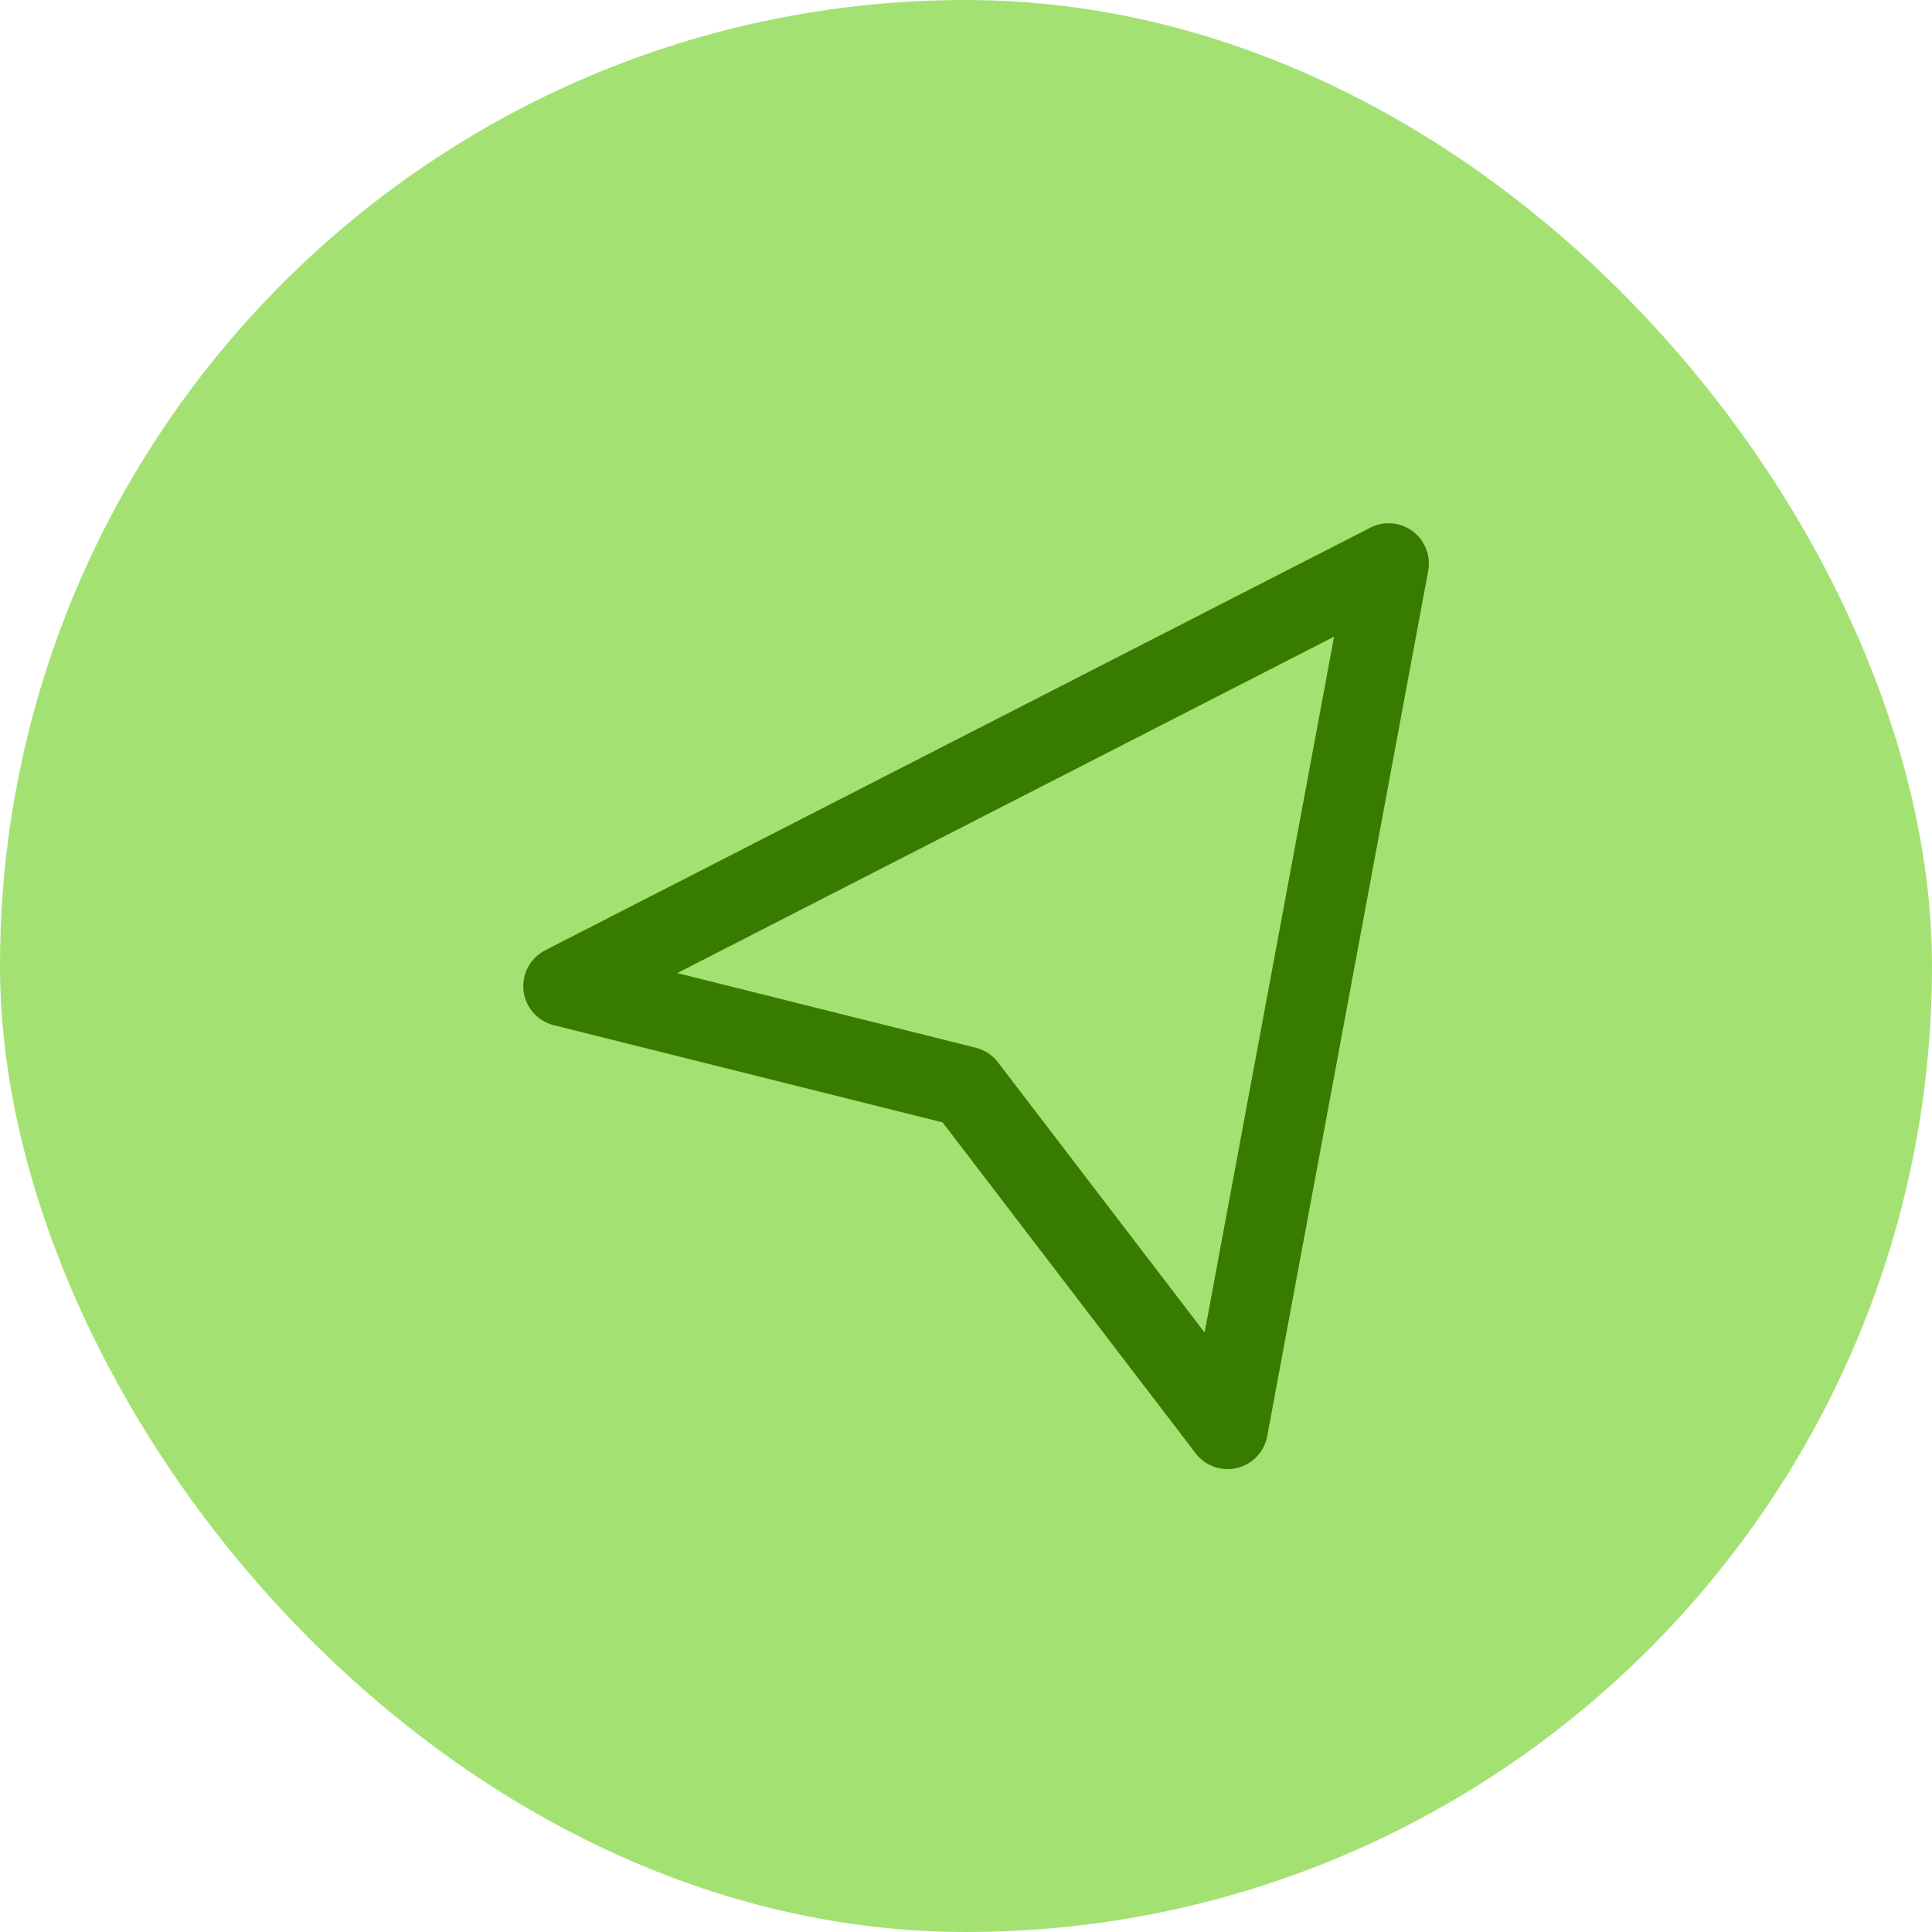
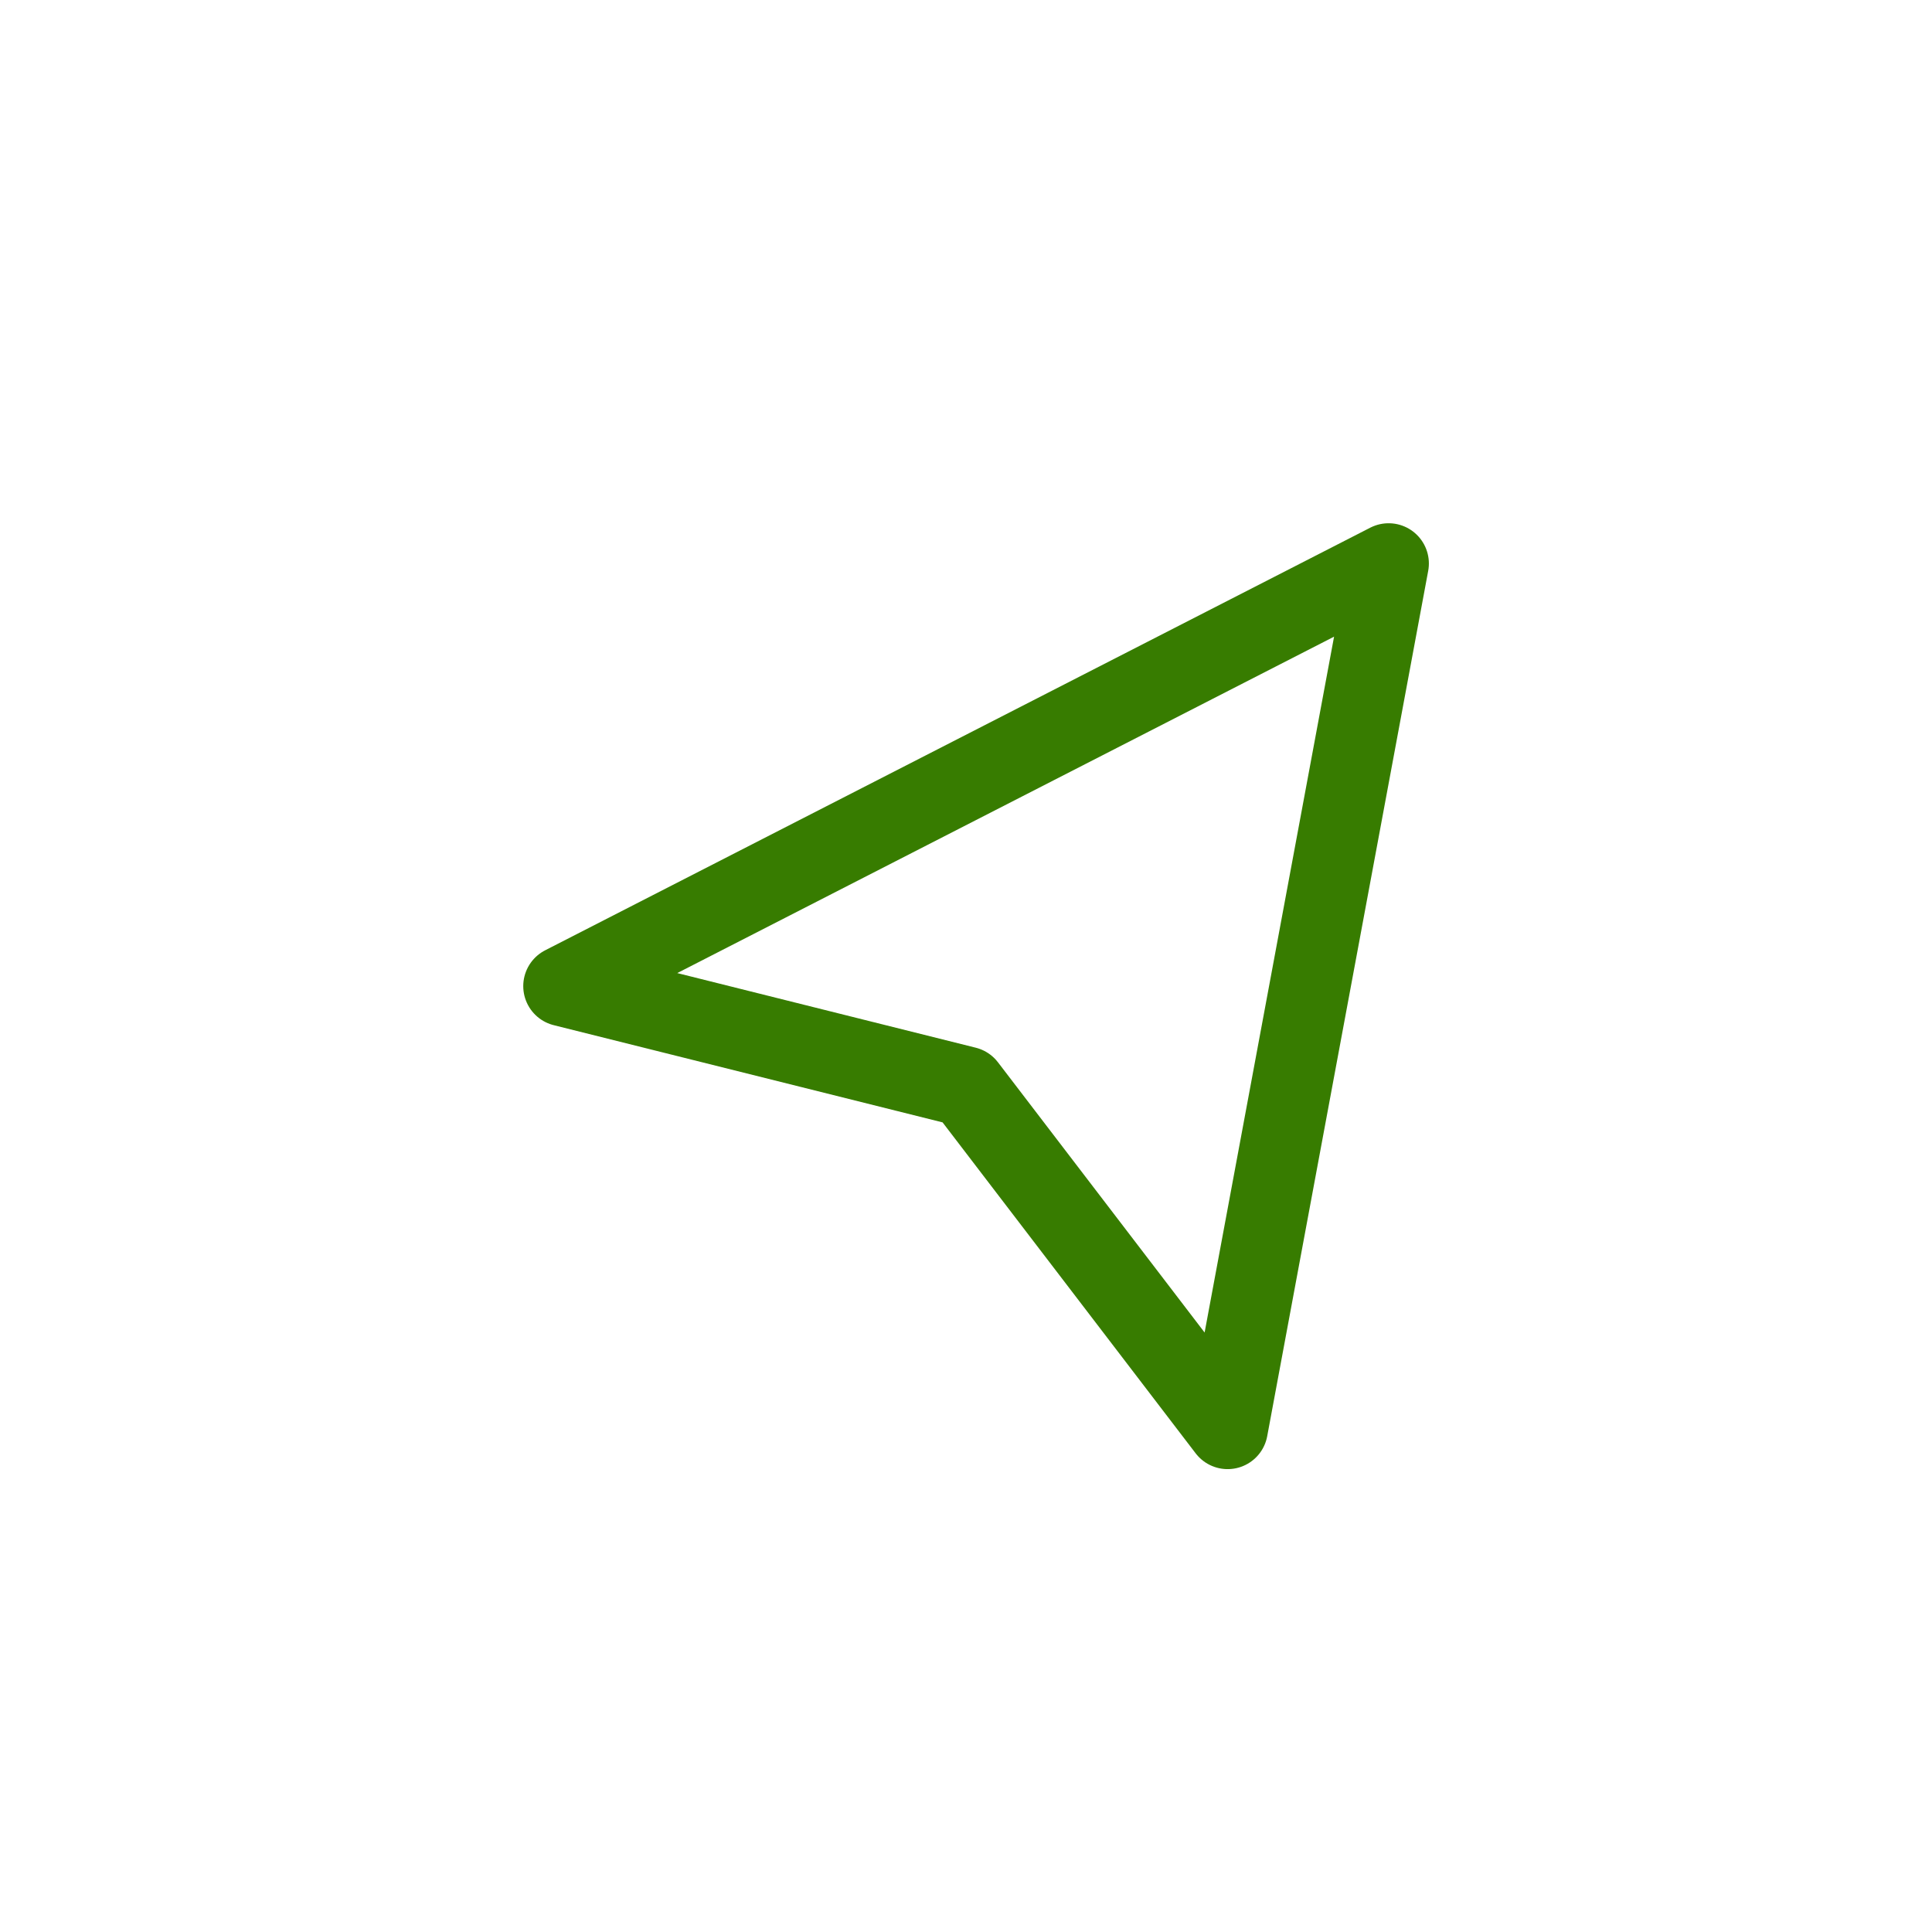
<svg xmlns="http://www.w3.org/2000/svg" width="48" height="48" viewBox="0 0 48 48" fill="none">
-   <rect width="48" height="48" rx="24" fill="#A3E272" />
  <path d="M34.5 14L14 24.5L24 27L30.5 35.5L34.5 14Z" stroke="#377C00" stroke-width="2" stroke-linejoin="round" />
</svg>